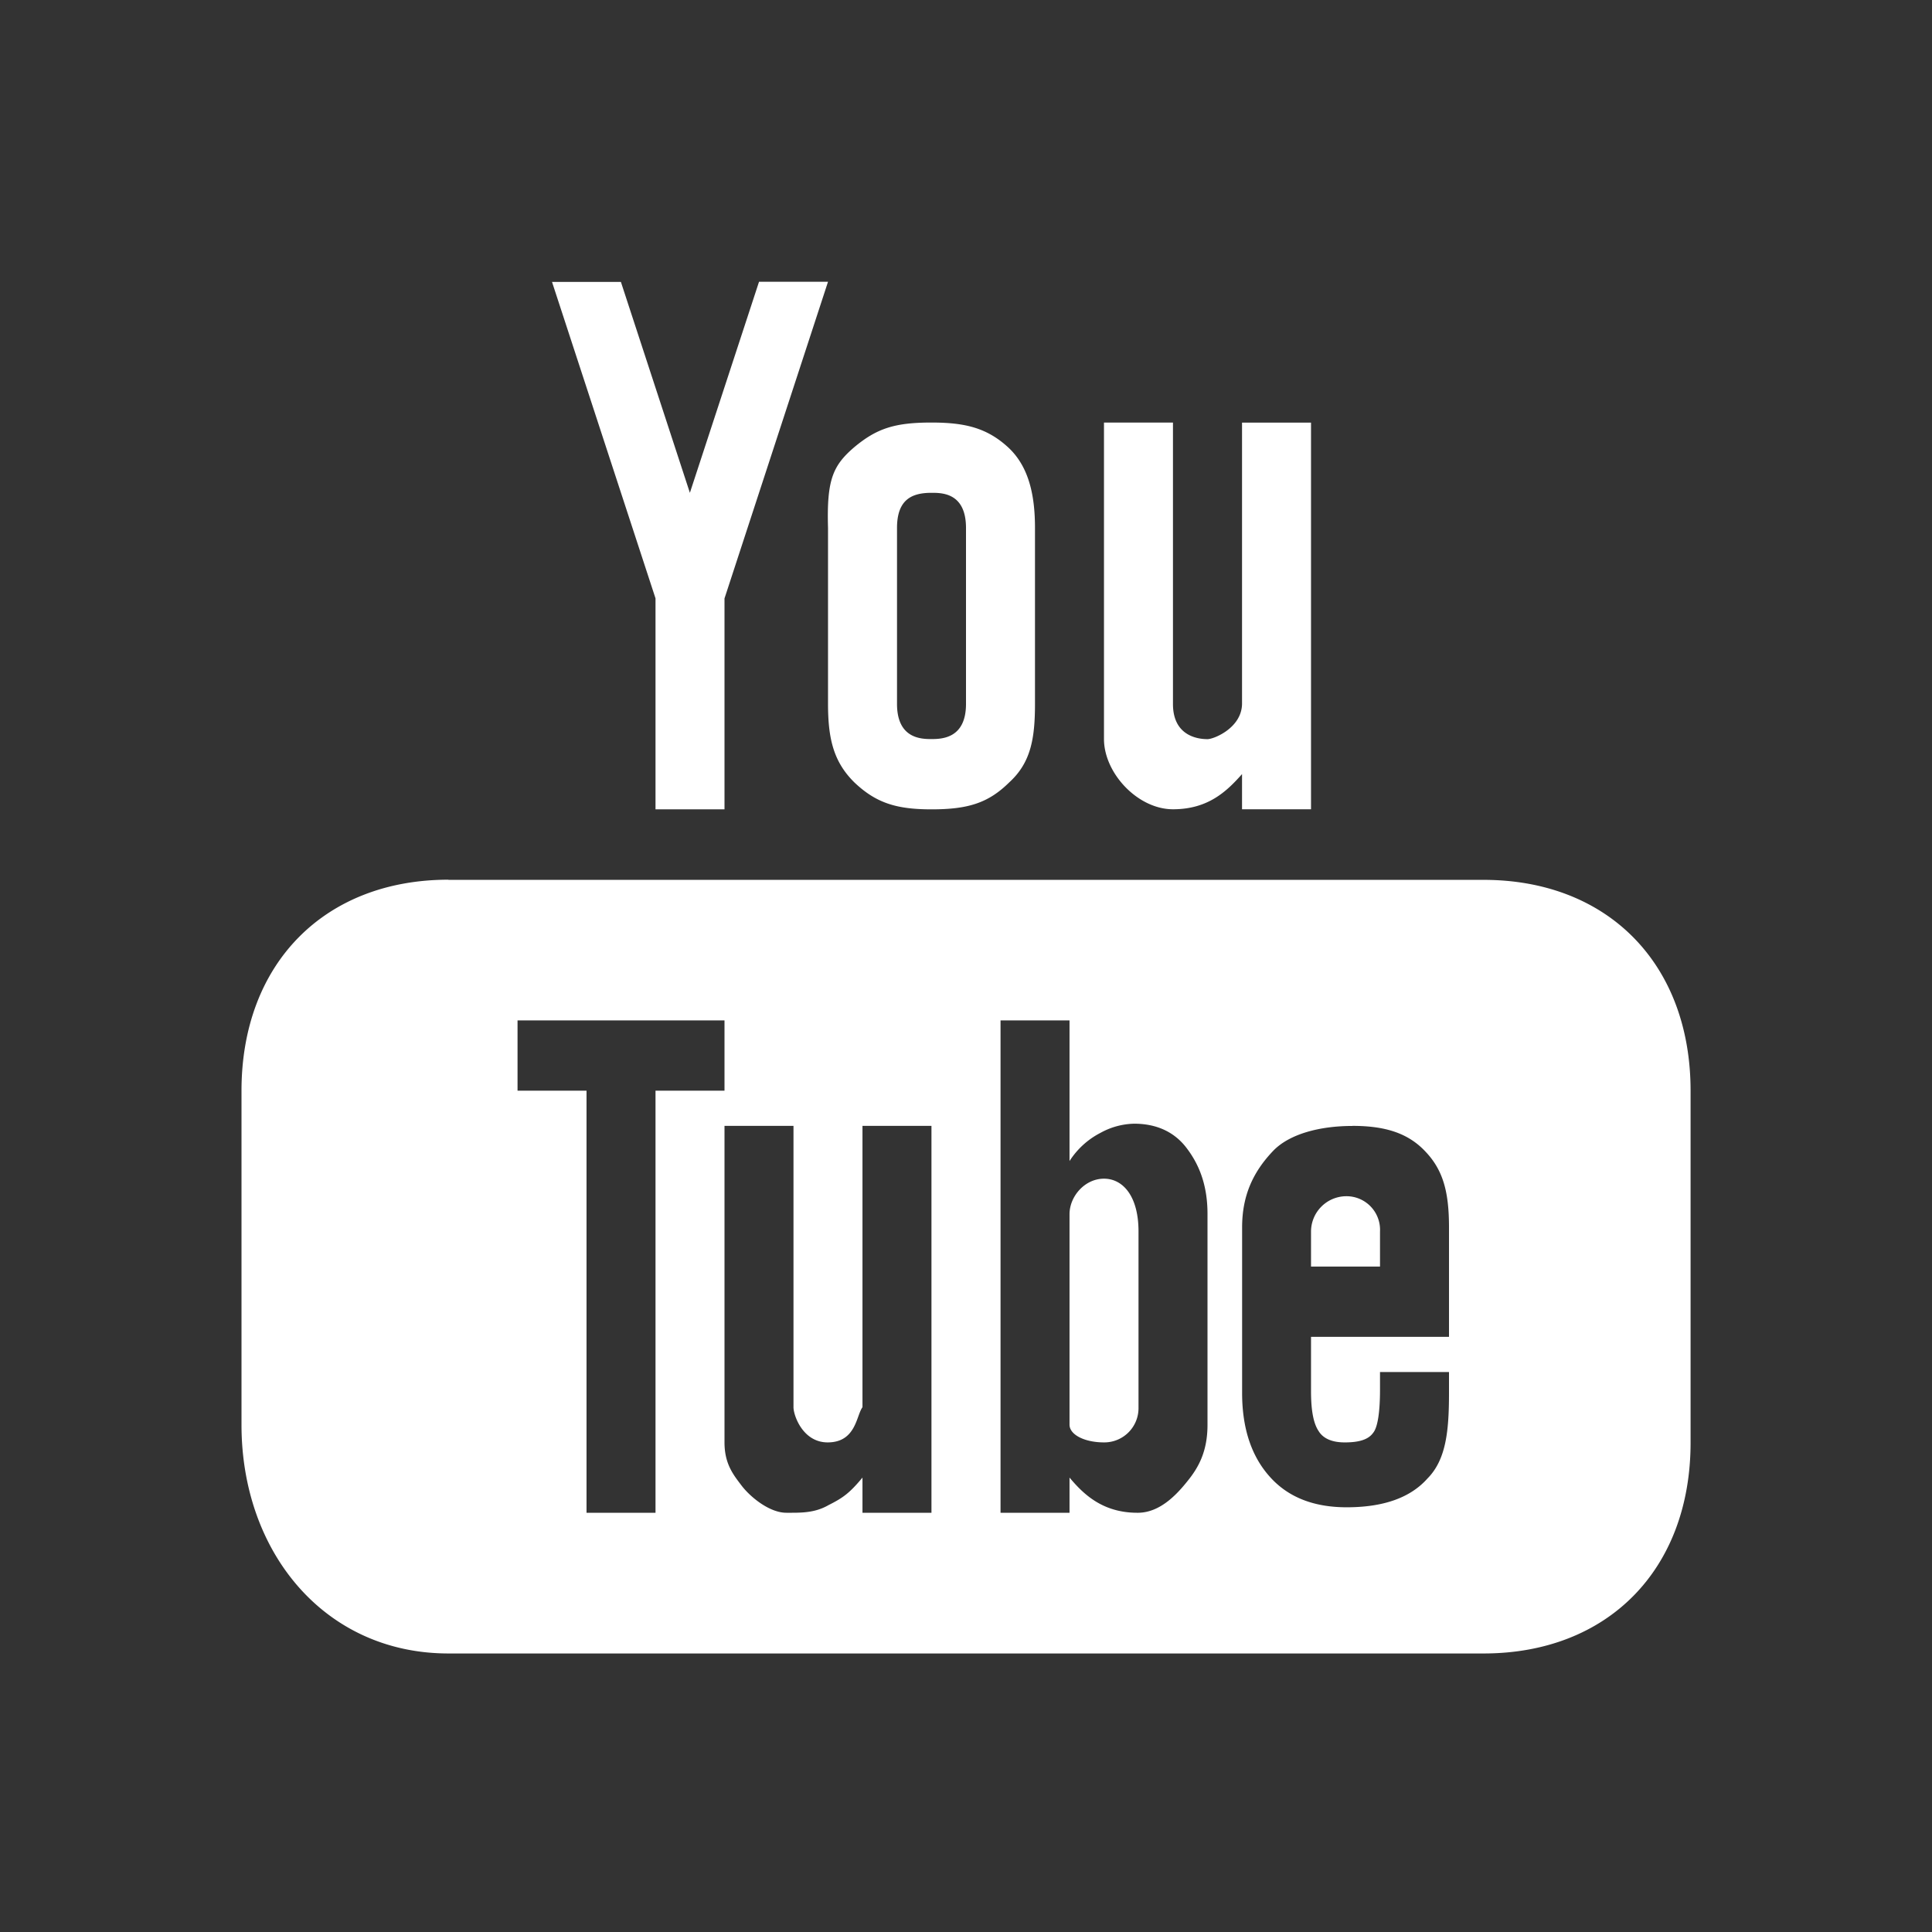
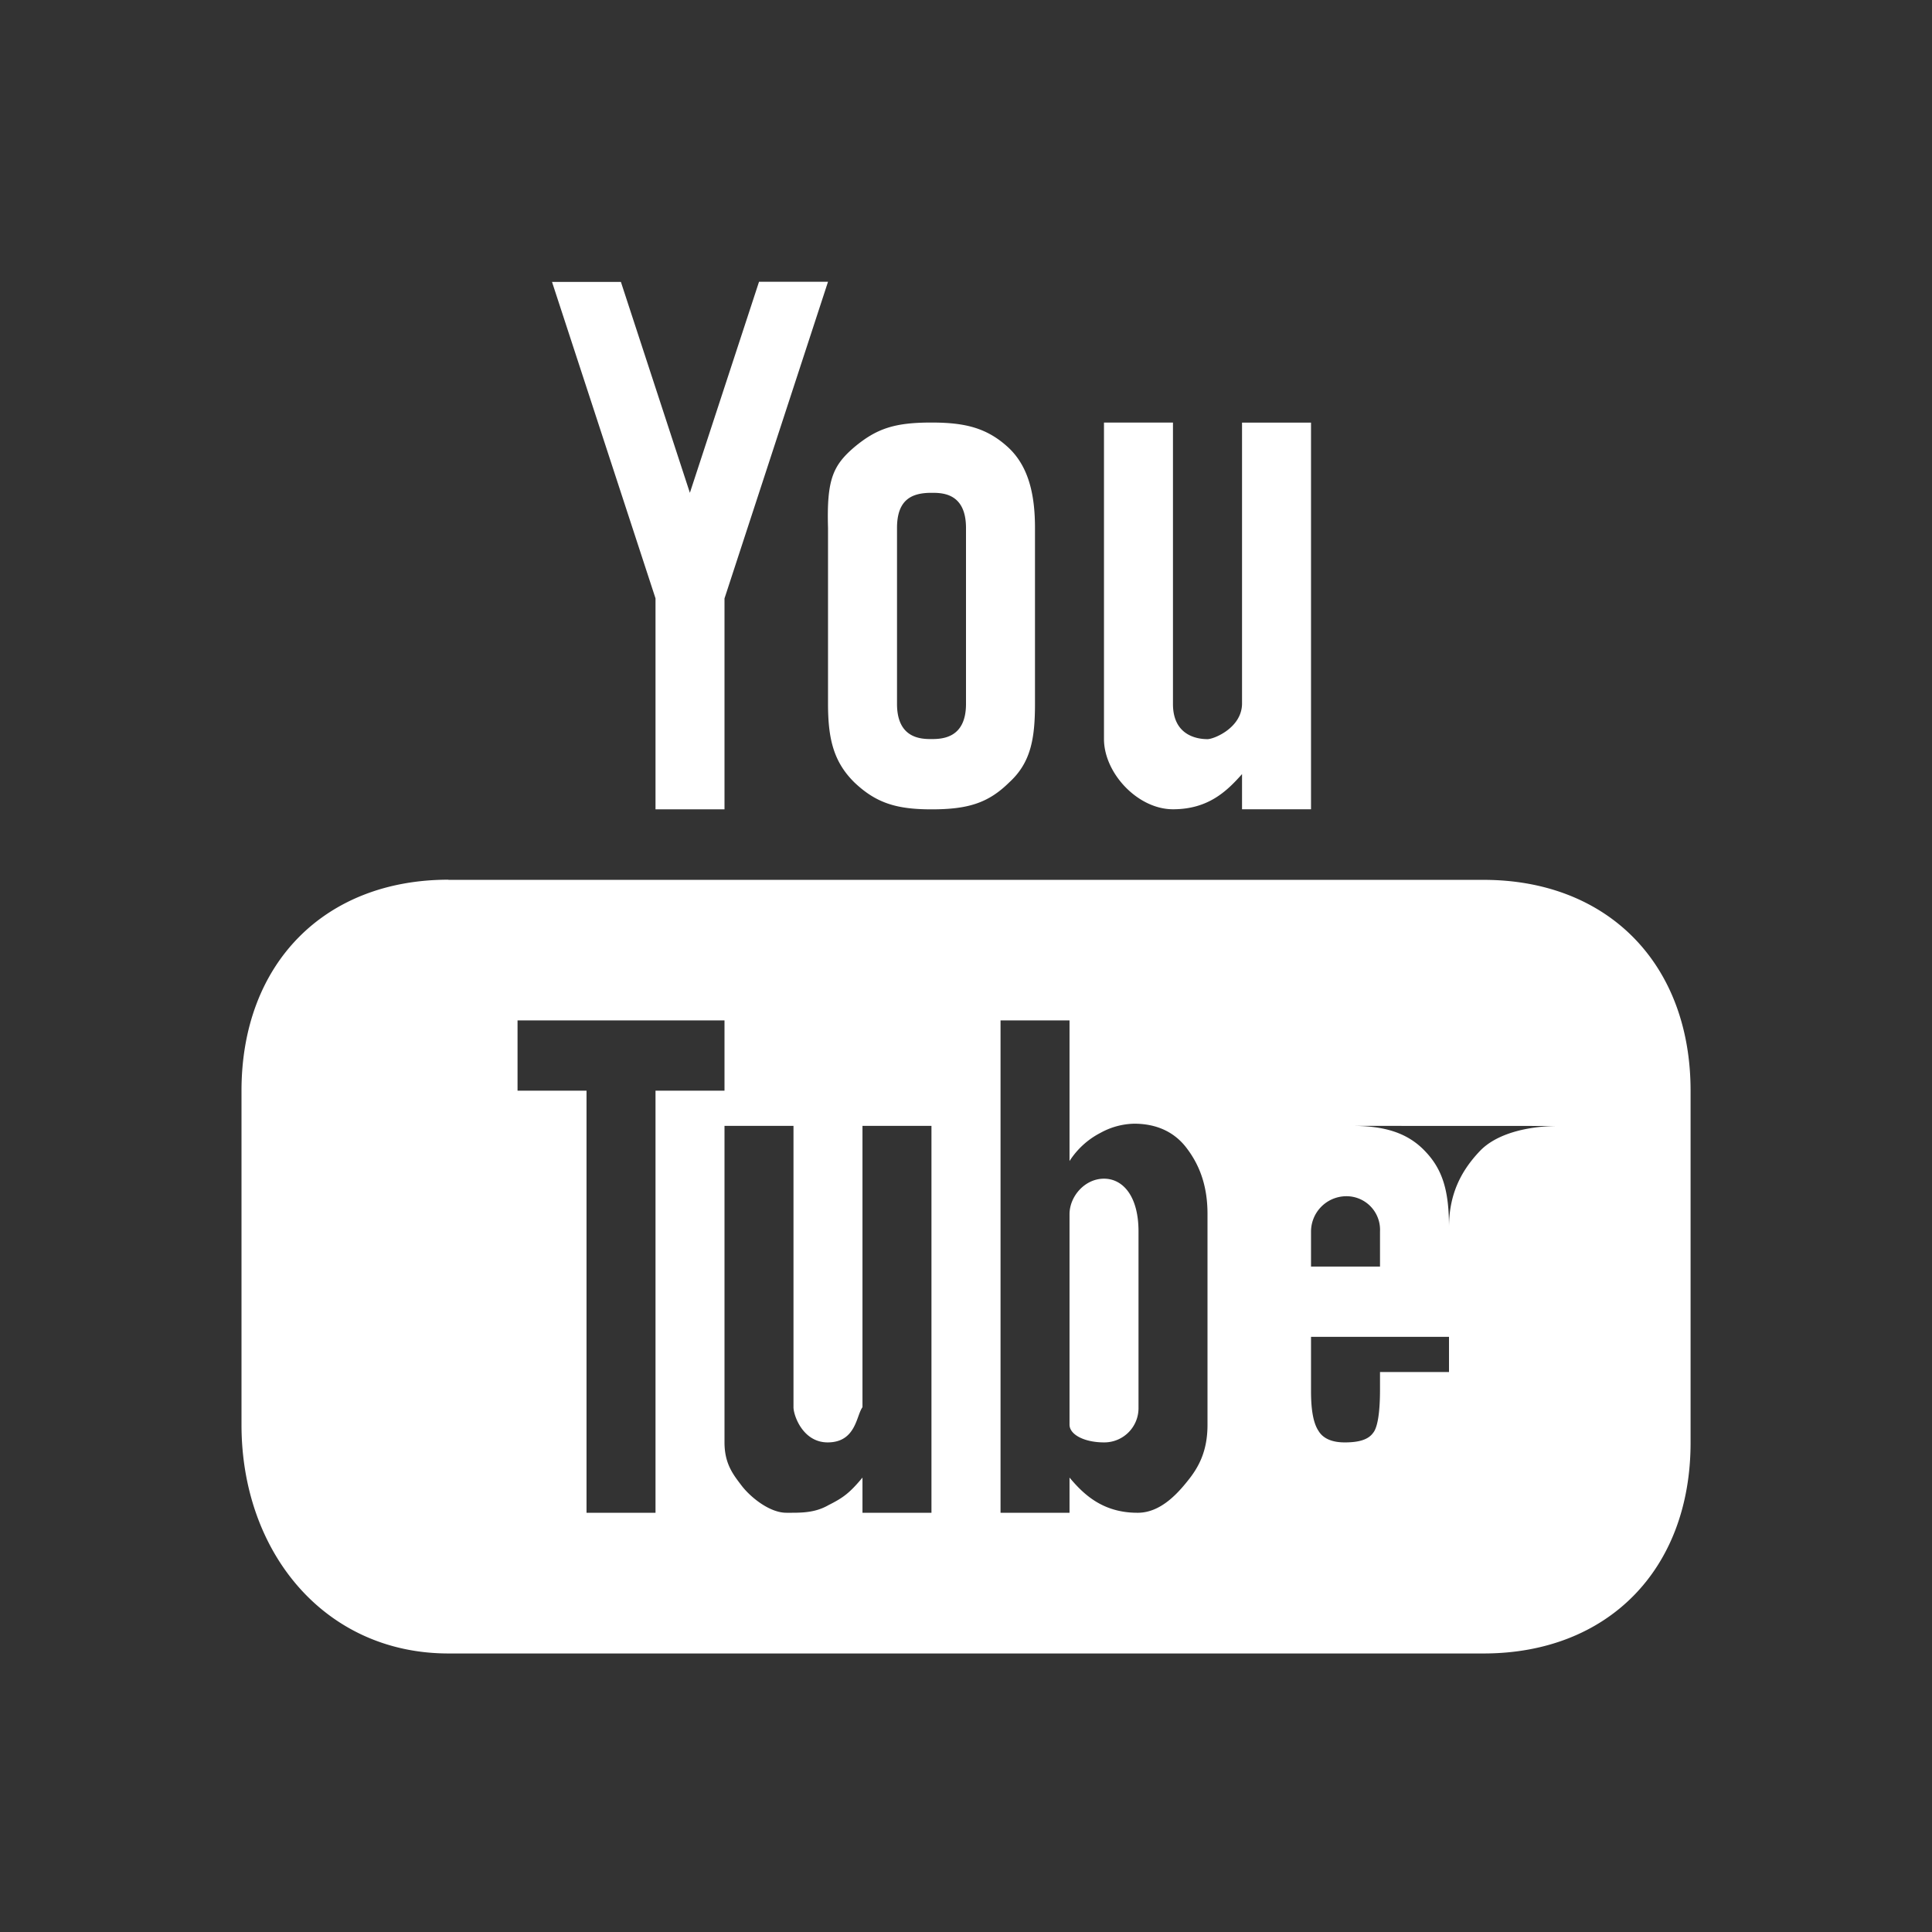
<svg xmlns="http://www.w3.org/2000/svg" width="24" height="24">
  <rect width="100%" height="100%" fill="#333333" stroke="none" />
  <g id="Icons/24x24/Youtube--Dark" stroke="none" stroke-width="1" fill="none" fill-rule="evenodd">
-     <path d="M6.857 3.501l1.286 3.932v2.621H9v-2.62L10.286 3.5h-.857L8.57 6.122l-.857-2.62h-.857zm4.714 1.748c-.457 0-.68.073-.96.307-.268.23-.342.408-.325 1.003v2.185c0 .435.07.722.328.976.268.254.52.334.957.334.457 0 .707-.08.965-.334.268-.244.321-.541.321-.976V6.559c0-.385-.067-.75-.326-.995-.268-.25-.544-.315-.96-.315zm2.143 0V9.18c0 .425.42.873.857.873s.668-.223.858-.437v.437h.857V5.25h-.857v3.495c-.005.298-.35.437-.429.437-.089 0-.429-.02-.429-.437V5.249h-.857zm-2.143.873c.13 0 .429-.001.429.437v2.185c0 .423-.29.437-.429.437-.128 0-.428-.006-.428-.437V6.559c0-.356.186-.437.428-.437zm-6 4.806C4.031 10.928 3 11.97 3 13.55v4.15c0 1.581 1.031 2.84 2.571 2.84H18.43c1.54 0 2.571-1.04 2.571-2.62v-4.37c0-1.58-1.031-2.62-2.571-2.62H5.57zm.858 1.748H9v.873h-.857v5.243h-.857v-5.243h-.857v-.873zm6 0h.857v1.747a1 1 0 0 1 .386-.351.9.9 0 0 1 .417-.113c.278 0 .496.102.645.294.149.192.266.448.266.825V17.7c0 .324-.107.525-.248.698-.137.172-.343.39-.61.394-.45.005-.69-.24-.856-.437v.437h-.857v-6.116zM9 13.986h.857v3.495c0 .101.116.44.429.437.348-.003.351-.334.428-.437v-3.495h.857v4.806h-.857v-.437c-.159.191-.24.251-.42.341-.177.103-.358.096-.526.096-.207 0-.443-.191-.554-.335-.098-.13-.214-.266-.214-.539v-3.932zm7.8 0c.406 0 .693.089.909.321.22.232.291.504.291.94v1.36h-1.714v.676c0 .244.032.4.093.492.06.1.178.145.335.143.174-.001.285-.037.343-.118.06-.071.086-.274.086-.537v-.219H18v.26c0 .476-.037.83-.268 1.063-.217.244-.557.357-1.003.357-.406 0-.725-.123-.952-.376-.228-.252-.347-.599-.347-1.044v-2.057c0-.395.136-.689.385-.95.201-.21.578-.31.985-.31zm-3.086.656c-.236 0-.425.216-.428.436V17.7c.003.126.192.218.428.218a.425.425 0 0 0 .429-.426v-2.195c0-.437-.193-.655-.429-.655zm3 .218a.44.44 0 0 0-.428.437v.437h.857v-.437a.417.417 0 0 0-.429-.437z" fill="#FFF" id="Shape" />
+     <path d="M6.857 3.501l1.286 3.932v2.621H9v-2.62L10.286 3.5h-.857L8.57 6.122l-.857-2.62h-.857zm4.714 1.748c-.457 0-.68.073-.96.307-.268.23-.342.408-.325 1.003v2.185c0 .435.07.722.328.976.268.254.52.334.957.334.457 0 .707-.08.965-.334.268-.244.321-.541.321-.976V6.559c0-.385-.067-.75-.326-.995-.268-.25-.544-.315-.96-.315zm2.143 0V9.18c0 .425.42.873.857.873s.668-.223.858-.437v.437h.857V5.25h-.857v3.495c-.005.298-.35.437-.429.437-.089 0-.429-.02-.429-.437V5.249h-.857zm-2.143.873c.13 0 .429-.001.429.437v2.185c0 .423-.29.437-.429.437-.128 0-.428-.006-.428-.437V6.559c0-.356.186-.437.428-.437zm-6 4.806C4.031 10.928 3 11.97 3 13.55v4.15c0 1.581 1.031 2.84 2.571 2.84H18.43c1.54 0 2.571-1.04 2.571-2.62v-4.37c0-1.58-1.031-2.62-2.571-2.62H5.57zm.858 1.748H9v.873h-.857v5.243h-.857v-5.243h-.857v-.873zm6 0h.857v1.747a1 1 0 0 1 .386-.351.9.9 0 0 1 .417-.113c.278 0 .496.102.645.294.149.192.266.448.266.825V17.7c0 .324-.107.525-.248.698-.137.172-.343.39-.61.394-.45.005-.69-.24-.856-.437v.437h-.857v-6.116zM9 13.986h.857v3.495c0 .101.116.44.429.437.348-.003.351-.334.428-.437v-3.495h.857v4.806h-.857v-.437c-.159.191-.24.251-.42.341-.177.103-.358.096-.526.096-.207 0-.443-.191-.554-.335-.098-.13-.214-.266-.214-.539v-3.932zm7.8 0c.406 0 .693.089.909.321.22.232.291.504.291.94v1.36h-1.714v.676c0 .244.032.4.093.492.06.1.178.145.335.143.174-.001.285-.037.343-.118.06-.071.086-.274.086-.537v-.219H18v.26v-2.057c0-.395.136-.689.385-.95.201-.21.578-.31.985-.31zm-3.086.656c-.236 0-.425.216-.428.436V17.7c.003.126.192.218.428.218a.425.425 0 0 0 .429-.426v-2.195c0-.437-.193-.655-.429-.655zm3 .218a.44.44 0 0 0-.428.437v.437h.857v-.437a.417.417 0 0 0-.429-.437z" fill="#FFF" id="Shape" />
  </g>
</svg>